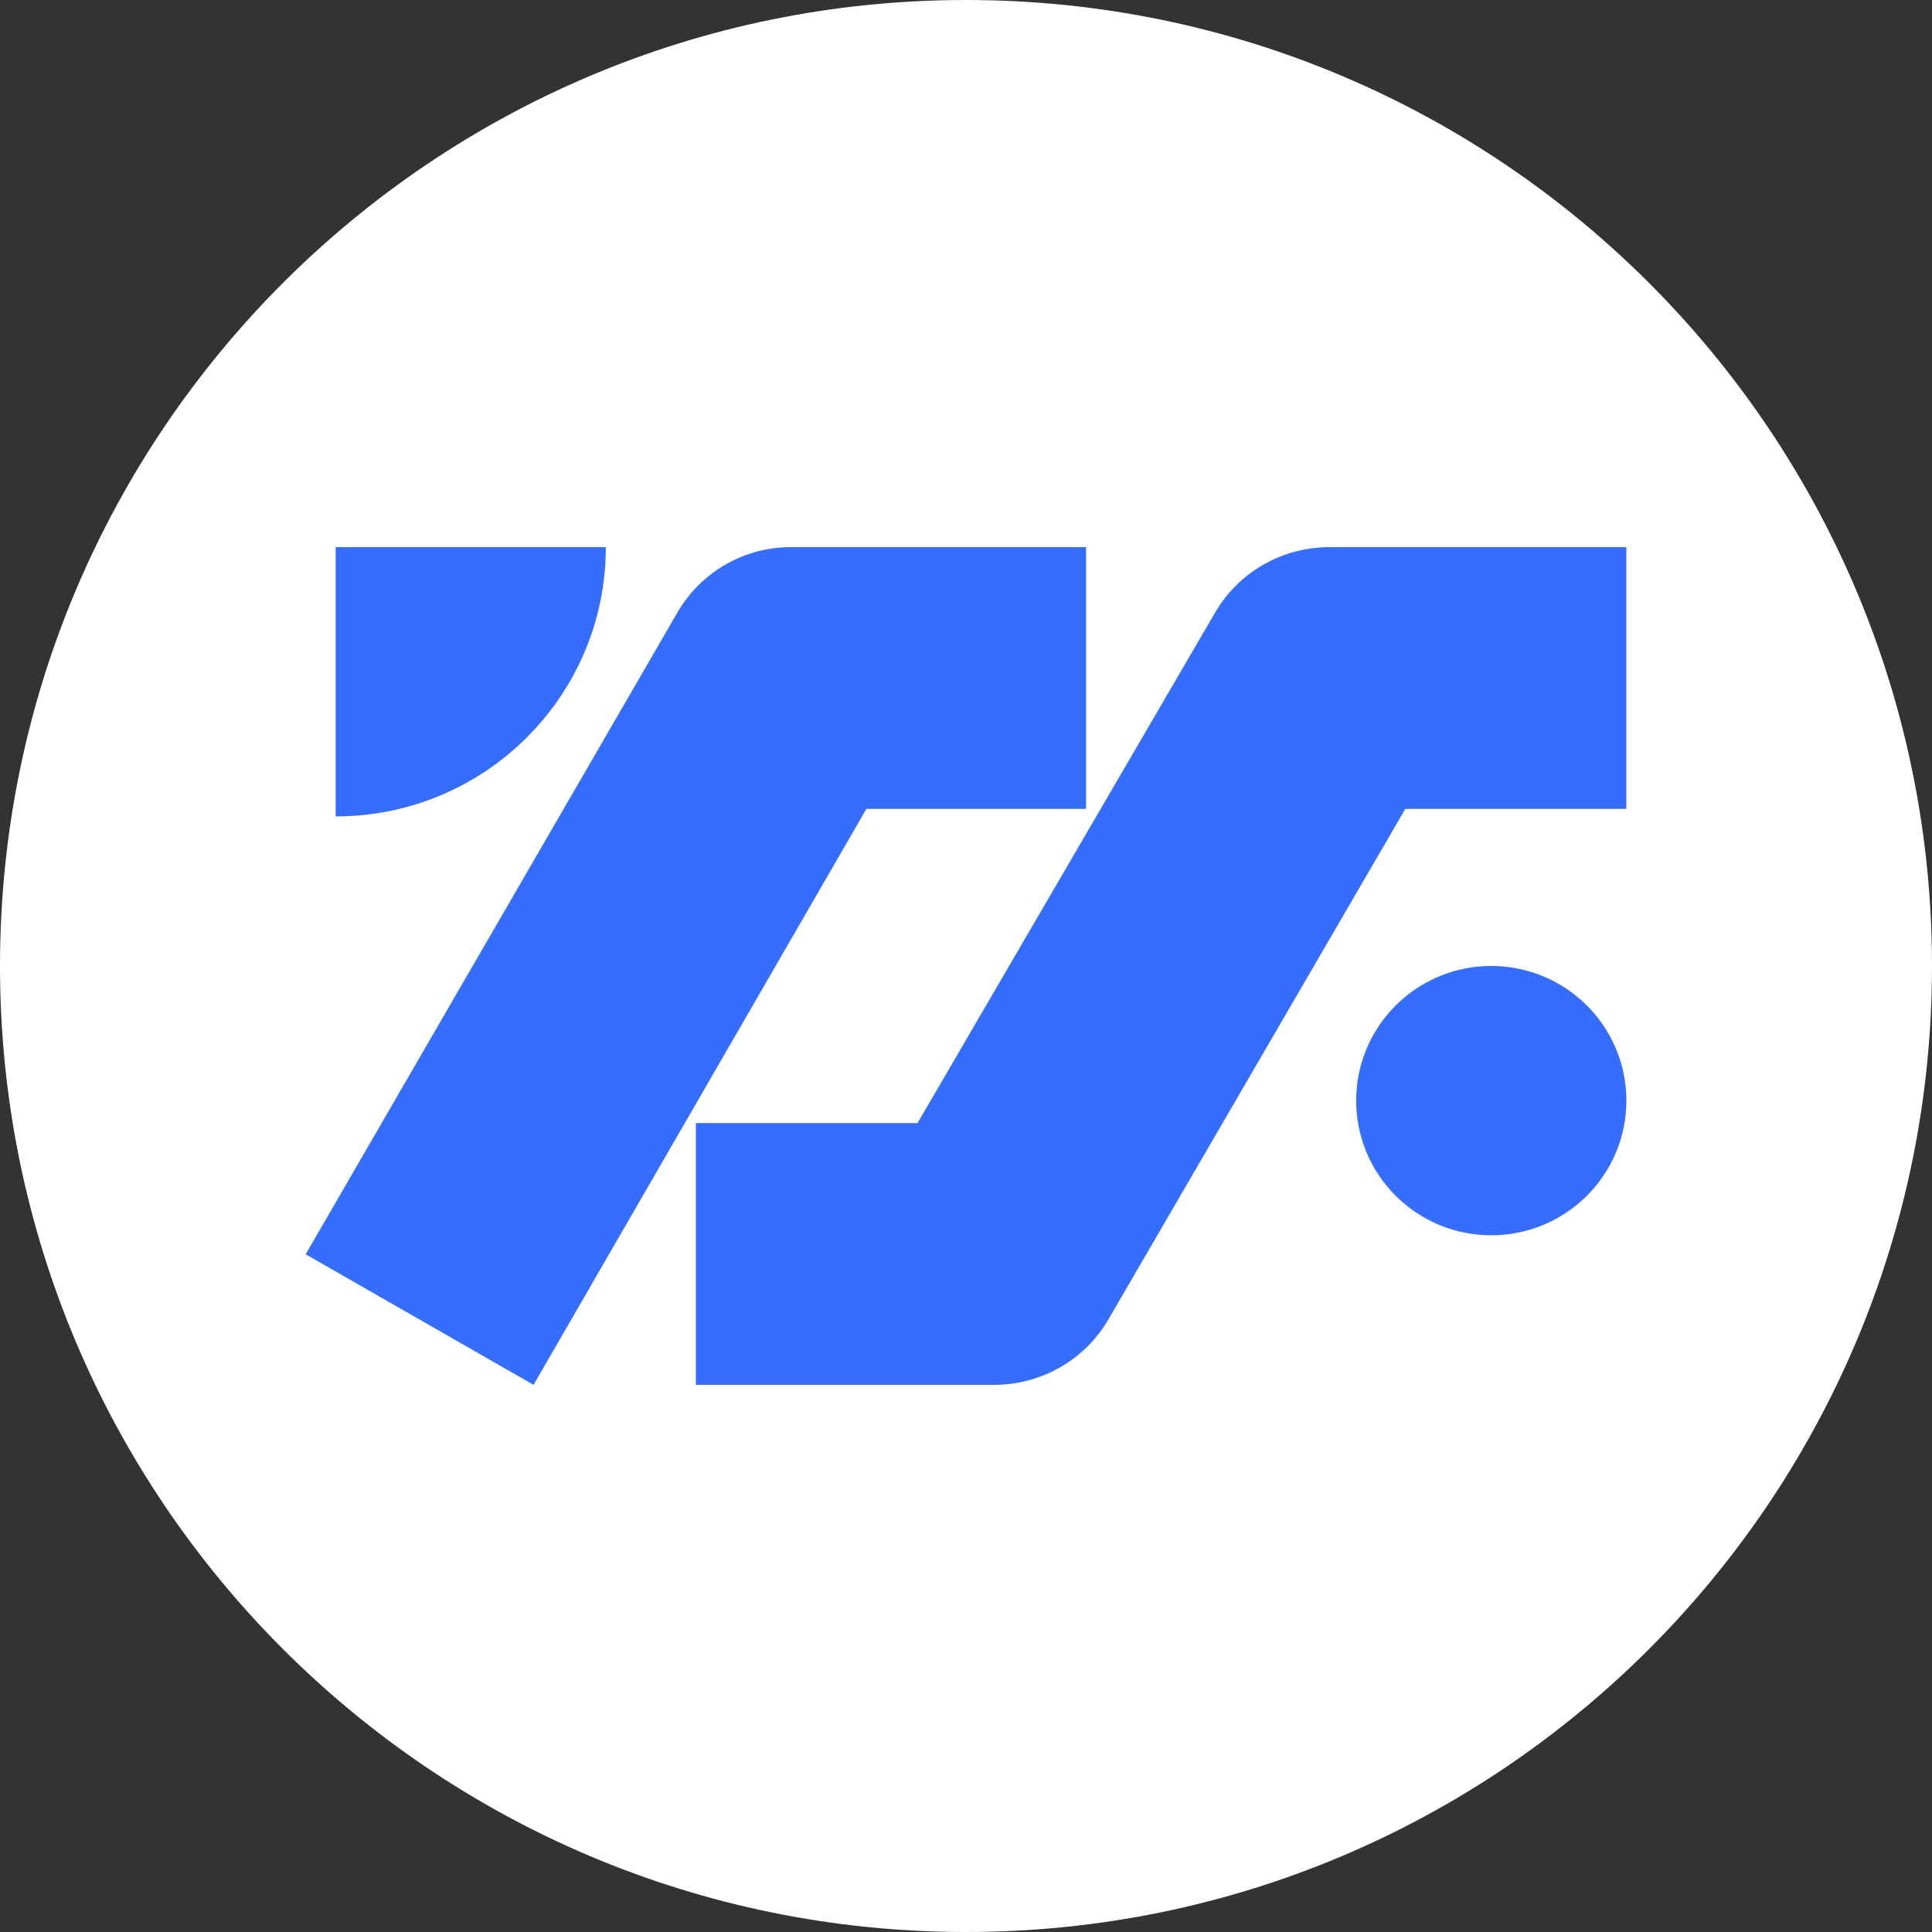
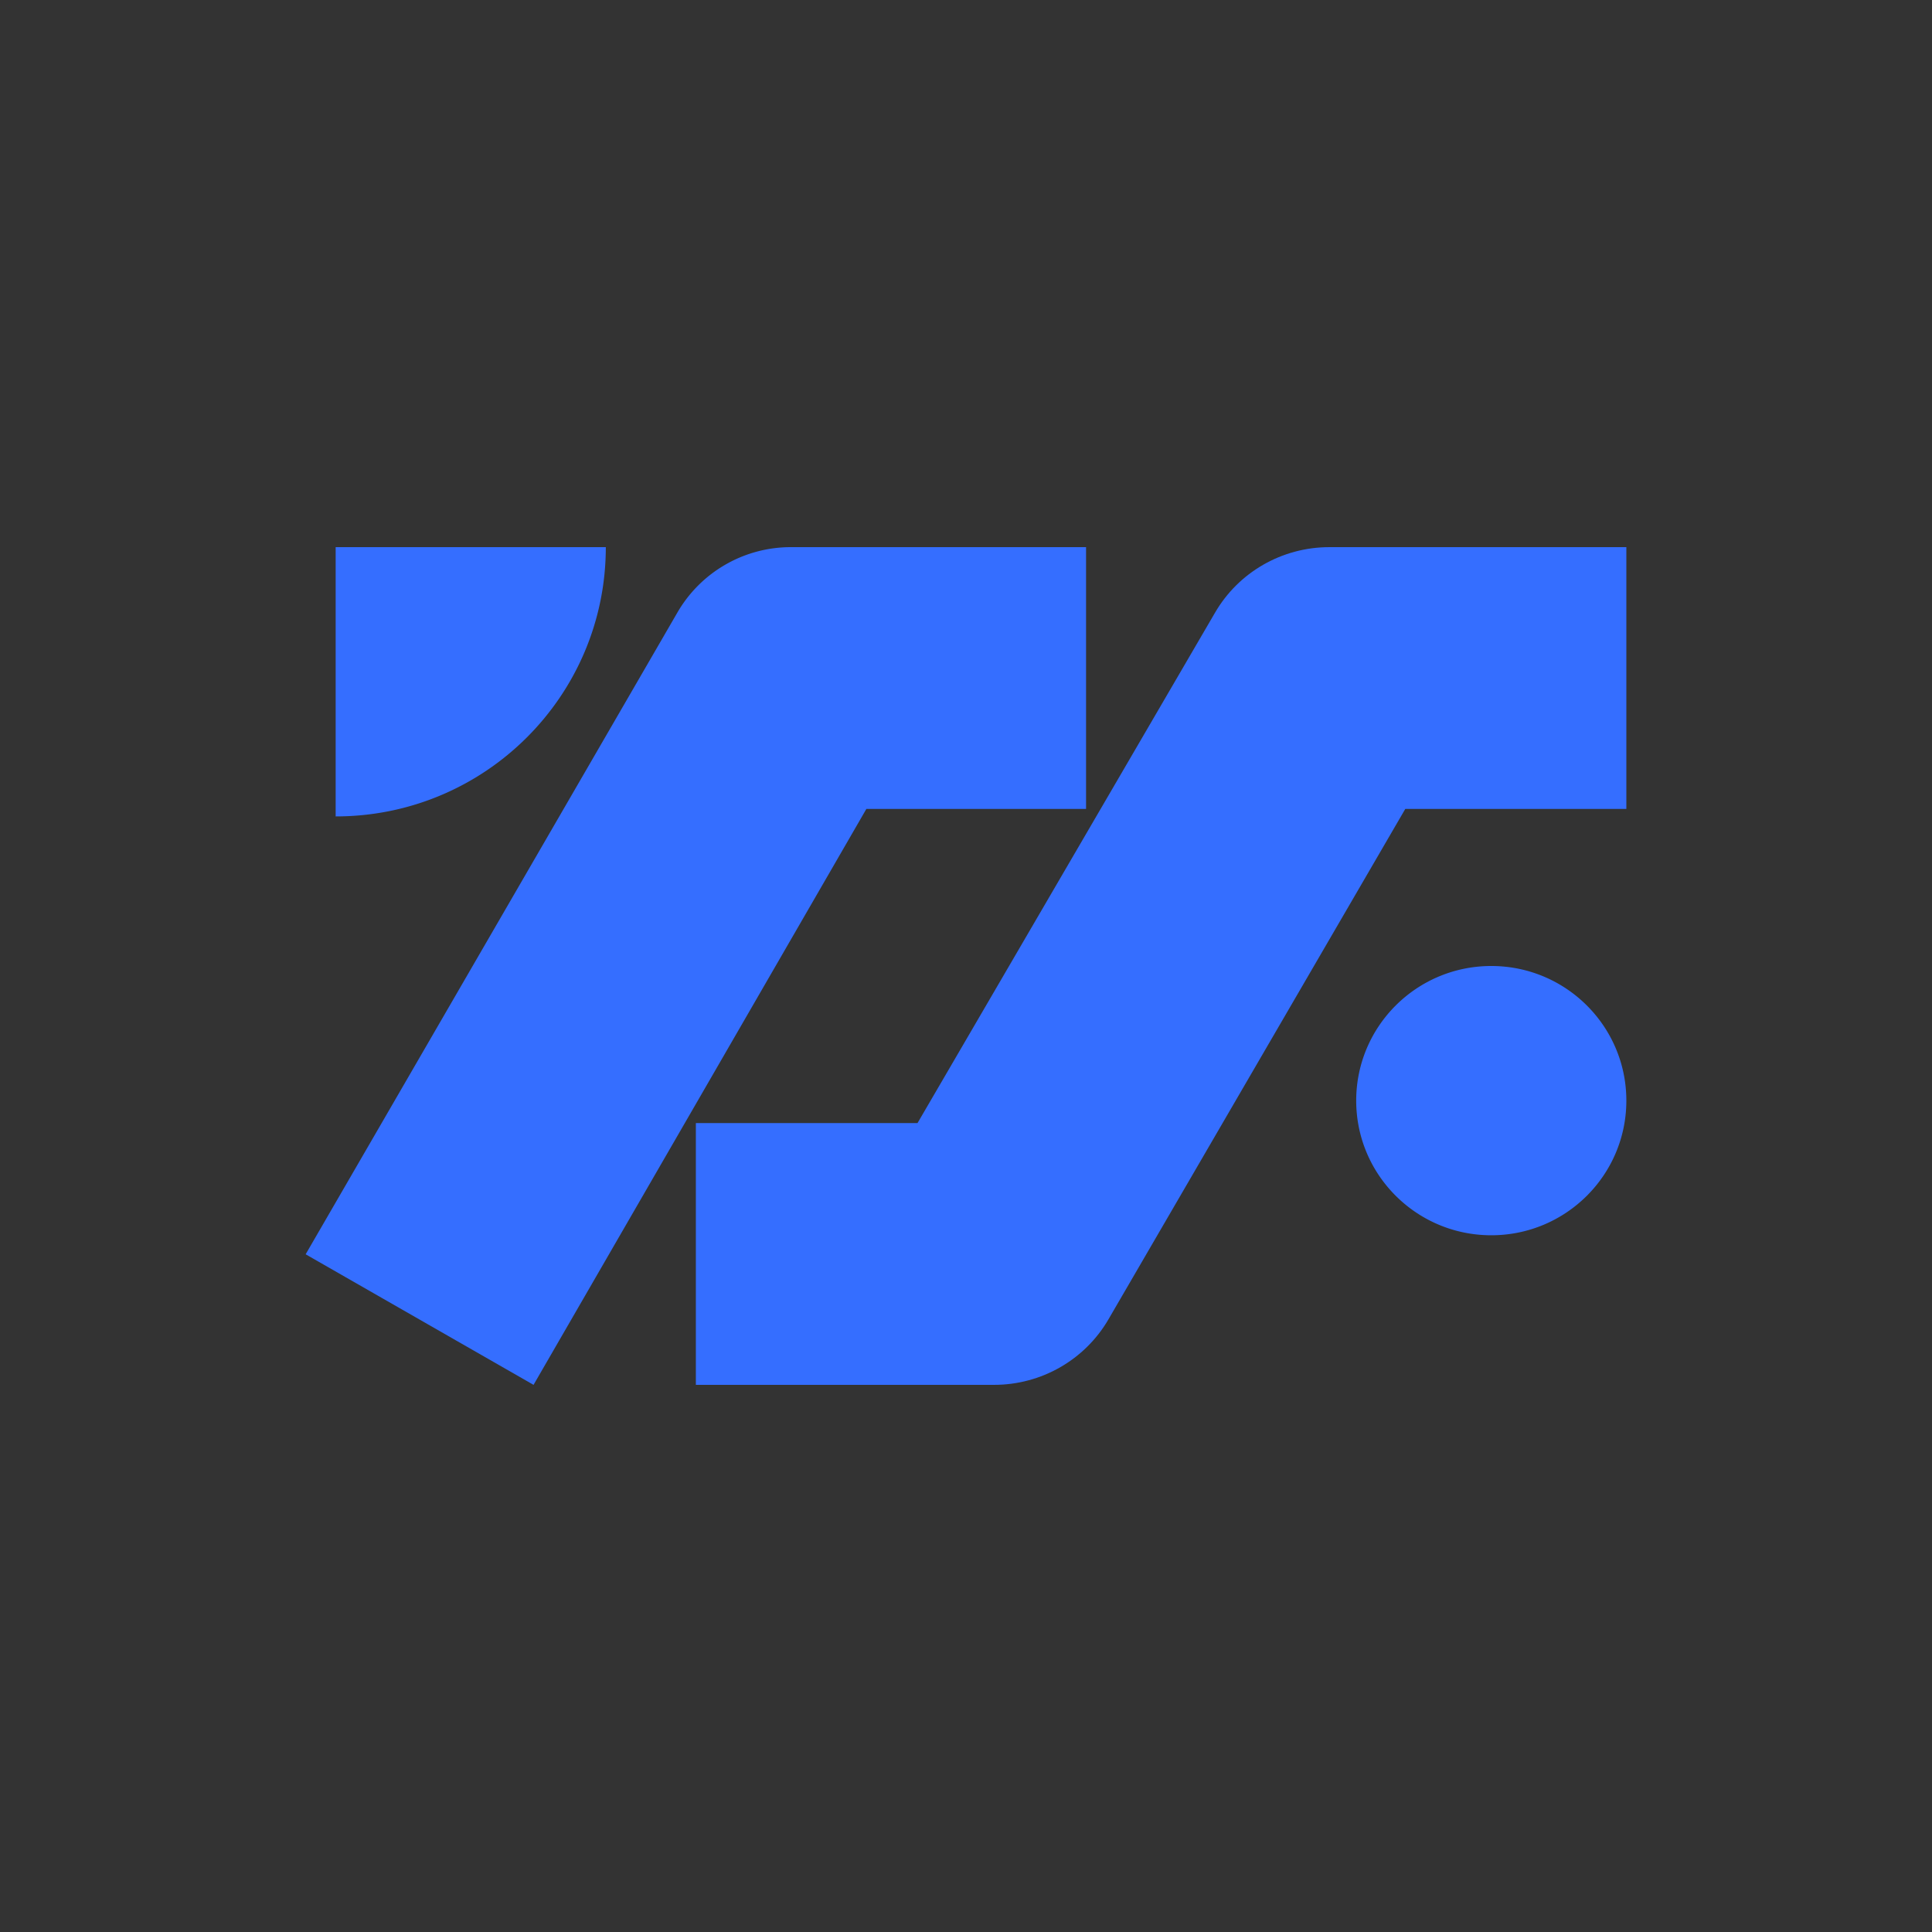
<svg xmlns="http://www.w3.org/2000/svg" fill="none" viewBox="0 0 256 256">
  <rect x="0" y="0" width="256" height="256" fill="#333333" stroke="none" />
-   <path fill="#fff" d="M128 256c70.692 0 128-57.308 128-128S198.692 0 128 0 0 57.308 0 128s57.308 128 128 128" />
  <path fill="#356EFF" d="M176.15 72.5c-6.296 0-12.067 3.339-15.171 8.715l-39.402 67.597H92.205V183.5h39.521c6.251 0 12.027-3.309 15.15-8.679l39.331-67.633H215.5V72.5z" />
  <path fill="#356EFF" d="M70.697 183.5 40.5 166.199l49.228-84.984a17.36 17.36 0 0 1 15.077-8.715h39.104v34.688h-29.111zm-26.22-111v35.679c19.777 0 35.796-15.967 35.796-35.679zm153.125 91.179c9.885 0 17.898-7.987 17.898-17.84S207.487 128 197.602 128s-17.898 7.987-17.898 17.839c0 9.853 8.014 17.84 17.898 17.84" />
</svg>